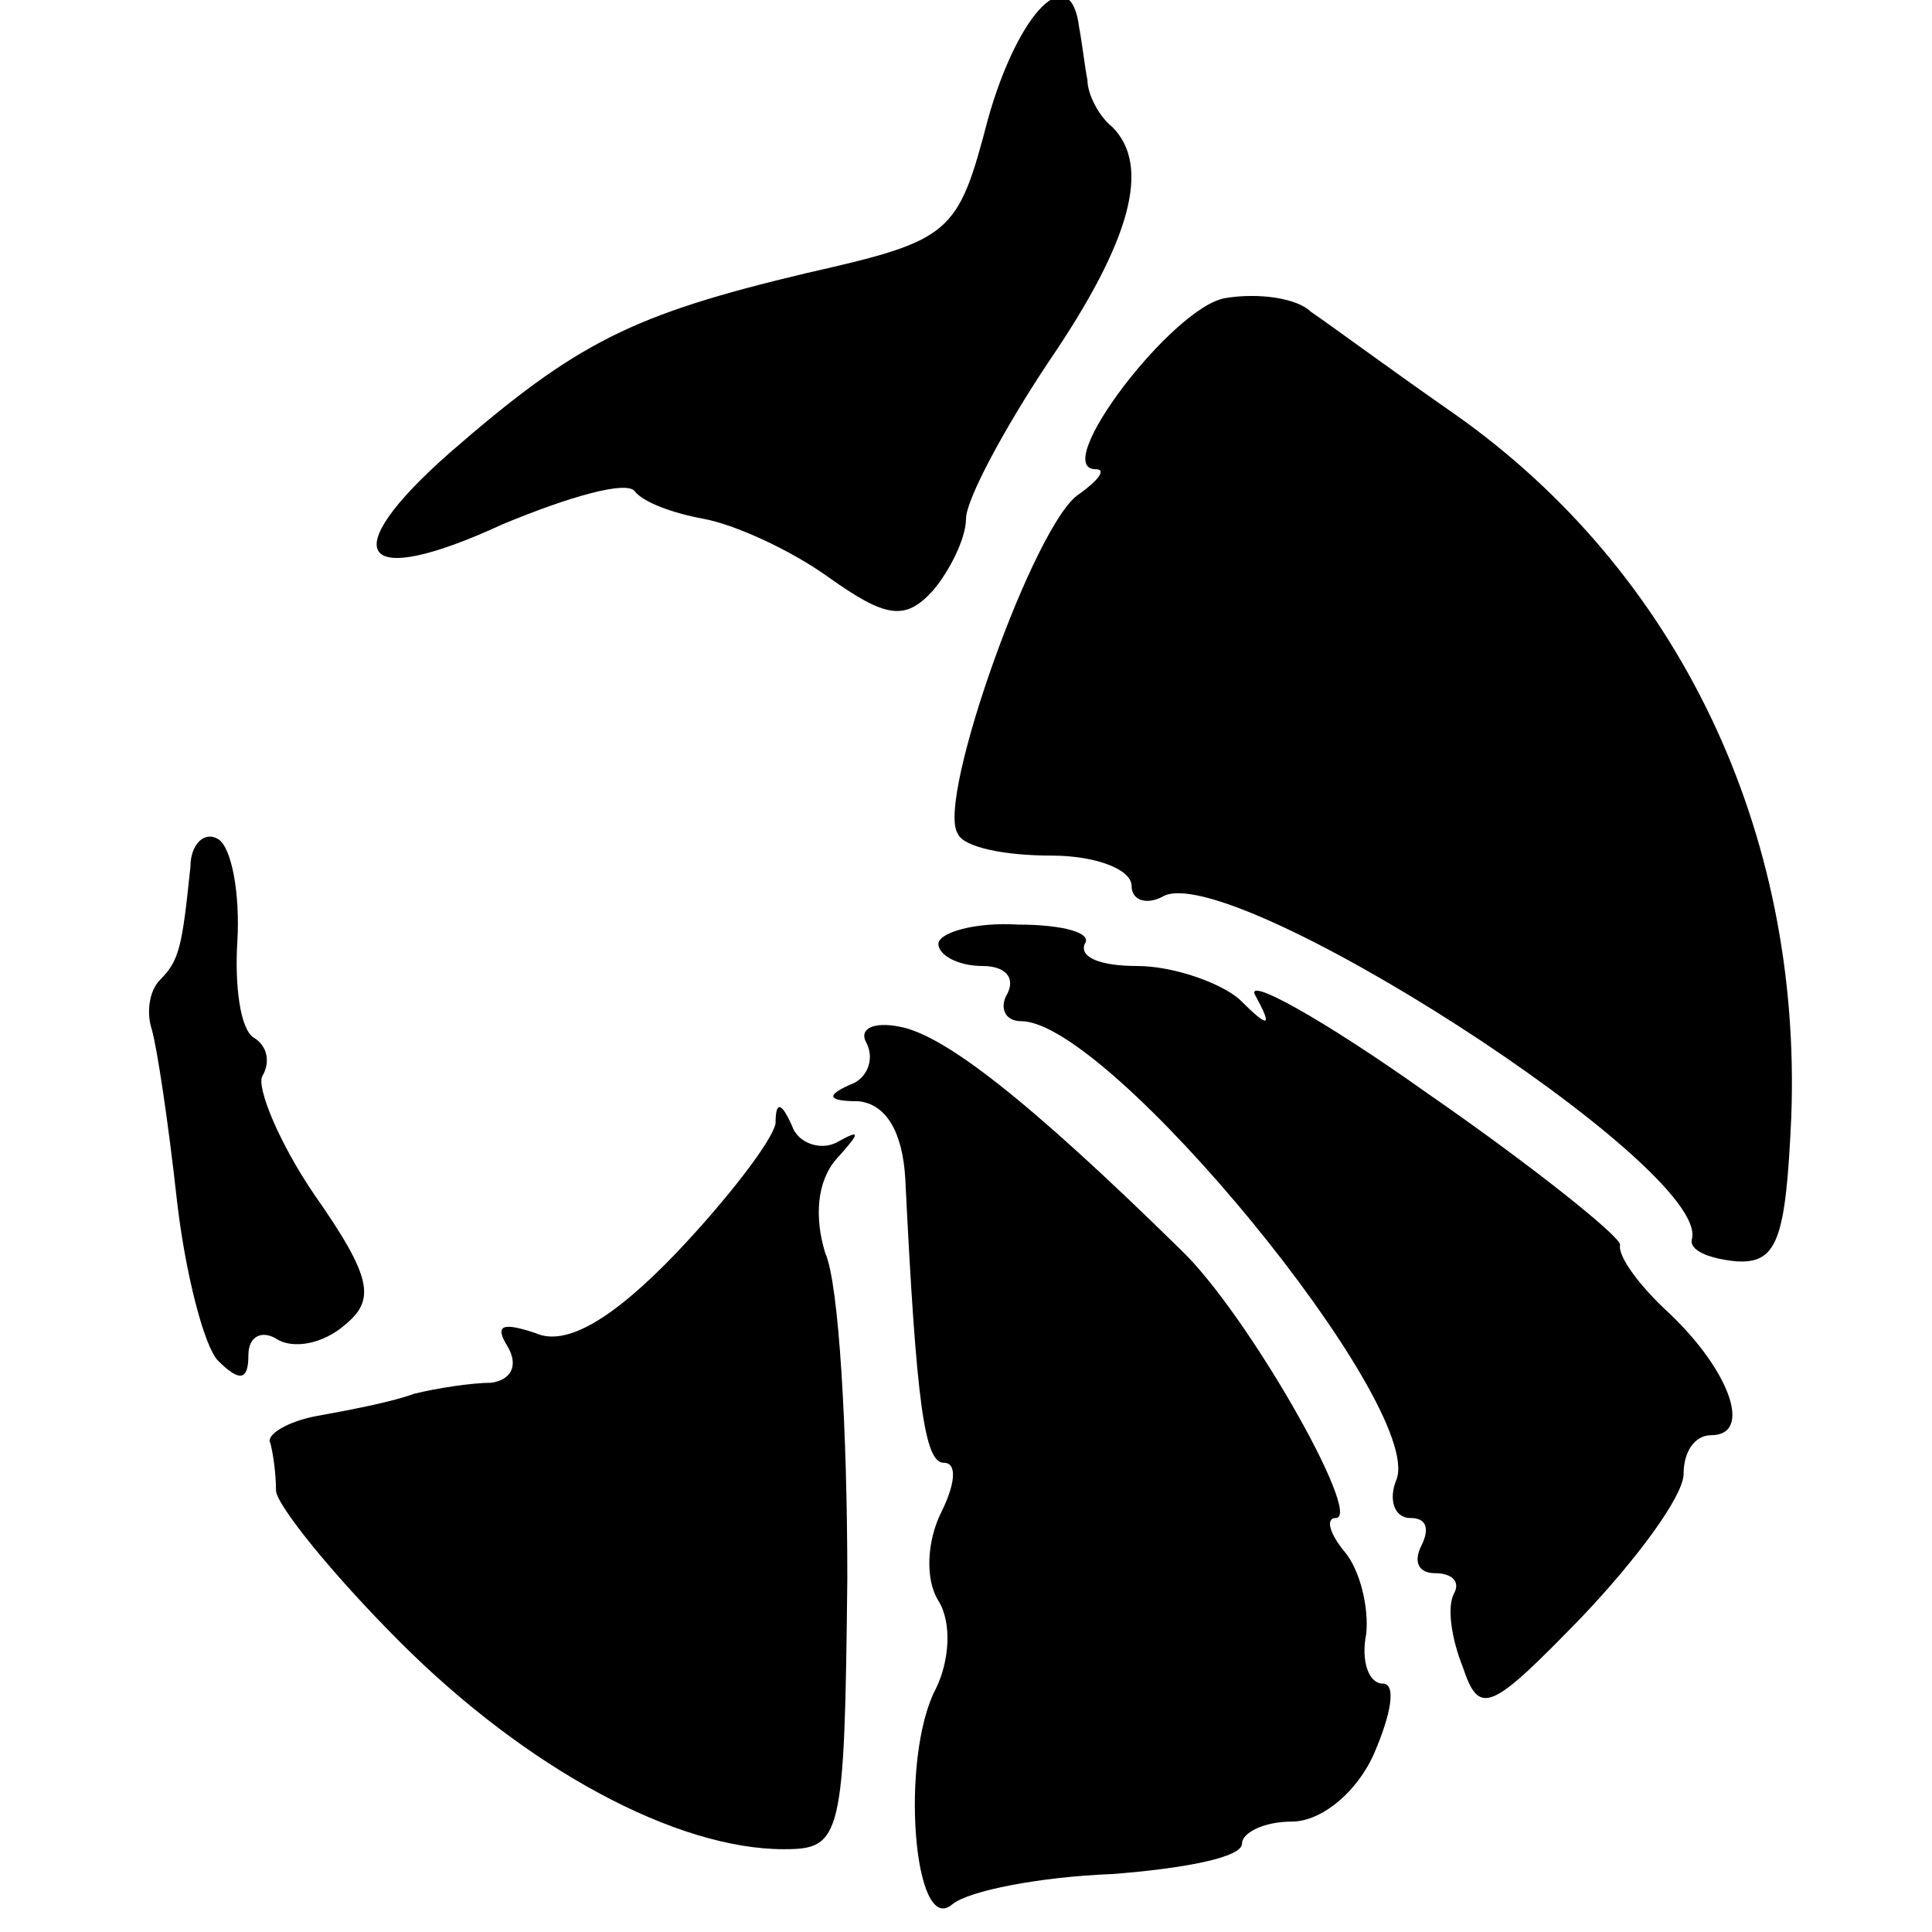
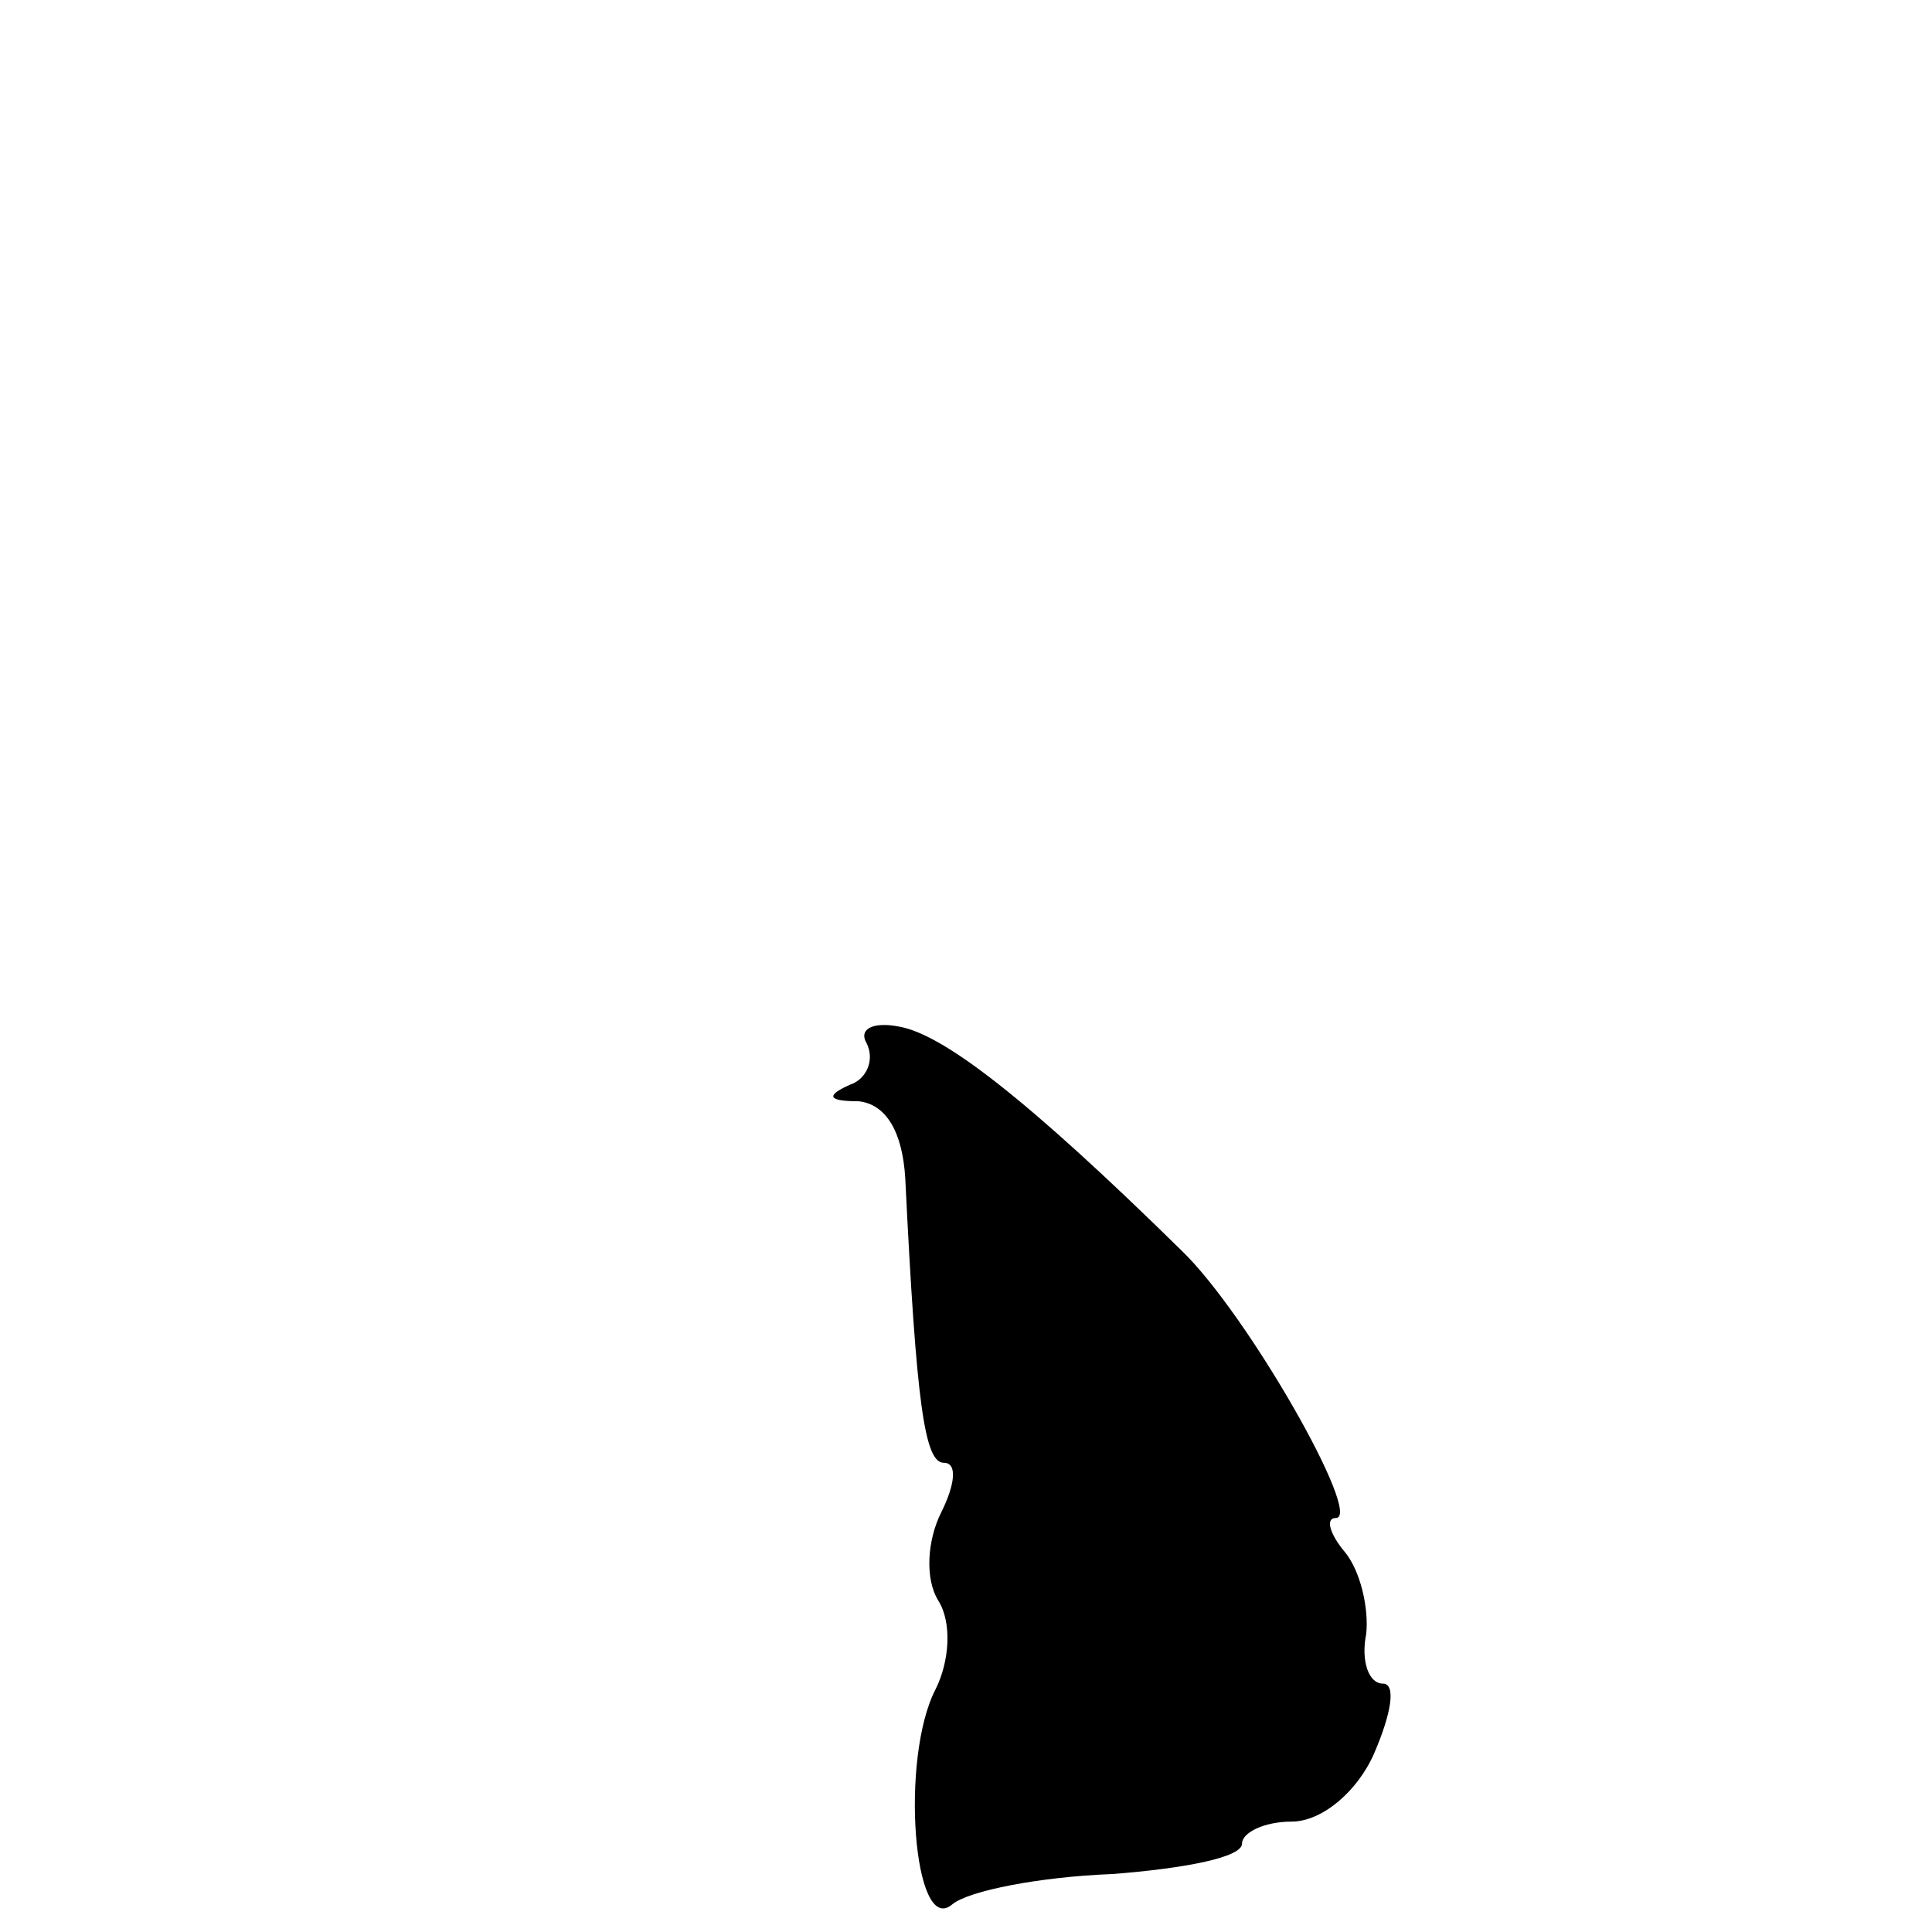
<svg xmlns="http://www.w3.org/2000/svg" version="1.0" width="70pt" height="70pt" viewBox="0 0 70 70" preserveAspectRatio="xMidYMid meet">
  <g transform="translate(0,70) scale(0.1,-0.1)" fill="#000000" stroke="none">
-     <path d="M358 657 c-11 -42 -13 -44 -66 -56 -63 -15 -83 -25 -129 -65 -42 -37 -33 -50 19 -26 24 10 45 16 48 12 3 -4 14 -8 25 -10 11 -2 31 -11 45 -21 21 -15 28 -16 38 -5 6 7 12 19 12 26 0 7 14 33 30 57 30 44 37 71 23 85 -5 4 -9 12 -9 17 -1 5 -2 14 -3 19 -3 25 -22 6 -33 -33z" />
-     <path d="M444 592 c-19 -3 -64 -62 -47 -62 4 0 1 -4 -6 -9 -16 -10 -52 -111 -44 -123 2 -5 17 -8 34 -8 16 0 29 -5 29 -11 0 -5 5 -7 11 -4 23 15 199 -98 192 -124 -1 -4 6 -7 16 -8 15 -1 18 8 20 52 4 104 -41 198 -122 255 -23 16 -46 33 -52 37 -5 5 -19 7 -31 5z" />
-     <path d="M69 386 c-3 -29 -4 -34 -11 -41 -4 -4 -5 -12 -3 -18 2 -7 6 -34 9 -61 3 -27 10 -54 15 -59 8 -8 11 -7 11 2 0 7 5 9 10 6 6 -4 17 -2 25 5 11 9 10 17 -11 47 -13 19 -21 39 -19 43 3 5 2 11 -3 14 -5 3 -7 19 -6 35 1 17 -2 34 -7 37 -5 3 -10 -2 -10 -10z" />
-     <path d="M340 358 c0 -4 7 -8 16 -8 8 0 12 -4 9 -10 -3 -5 -1 -10 5 -10 32 0 146 -139 136 -166 -3 -7 -1 -14 5 -14 6 0 7 -4 4 -10 -3 -6 -1 -10 5 -10 6 0 9 -3 7 -7 -3 -5 -1 -17 3 -27 6 -18 10 -16 43 18 20 21 37 44 37 52 0 8 4 14 10 14 15 0 7 23 -15 44 -11 10 -19 21 -18 25 0 3 -31 28 -70 55 -38 27 -67 43 -62 35 6 -11 5 -12 -6 -1 -7 6 -24 12 -37 12 -13 0 -21 3 -19 8 3 4 -8 7 -24 7 -16 1 -29 -3 -29 -7z" />
    <path d="M314 322 c3 -6 0 -13 -6 -15 -9 -4 -8 -6 3 -6 10 -1 16 -11 17 -28 4 -82 7 -103 14 -103 5 0 4 -8 -1 -18 -5 -10 -6 -24 -1 -32 5 -8 4 -22 -1 -32 -13 -25 -8 -90 6 -78 6 5 32 10 58 11 26 2 47 6 47 11 0 4 8 8 18 8 11 0 24 11 30 25 6 14 8 25 3 25 -5 0 -8 8 -6 18 1 9 -2 23 -8 30 -5 6 -7 12 -3 12 10 0 -32 74 -56 97 -56 55 -86 78 -102 81 -10 2 -15 -1 -12 -6z" />
-     <path d="M281 293 c-1 -6 -17 -27 -36 -47 -23 -24 -40 -34 -51 -29 -12 4 -15 3 -10 -5 4 -7 1 -12 -6 -13 -7 0 -20 -2 -28 -4 -8 -3 -24 -6 -35 -8 -11 -2 -19 -7 -17 -10 1 -4 2 -11 2 -17 0 -5 20 -30 45 -55 46 -46 100 -75 139 -75 21 0 22 4 23 98 0 53 -3 107 -8 118 -4 13 -3 26 4 34 9 10 9 11 0 6 -6 -3 -14 0 -16 6 -4 9 -6 9 -6 1z" />
  </g>
</svg>